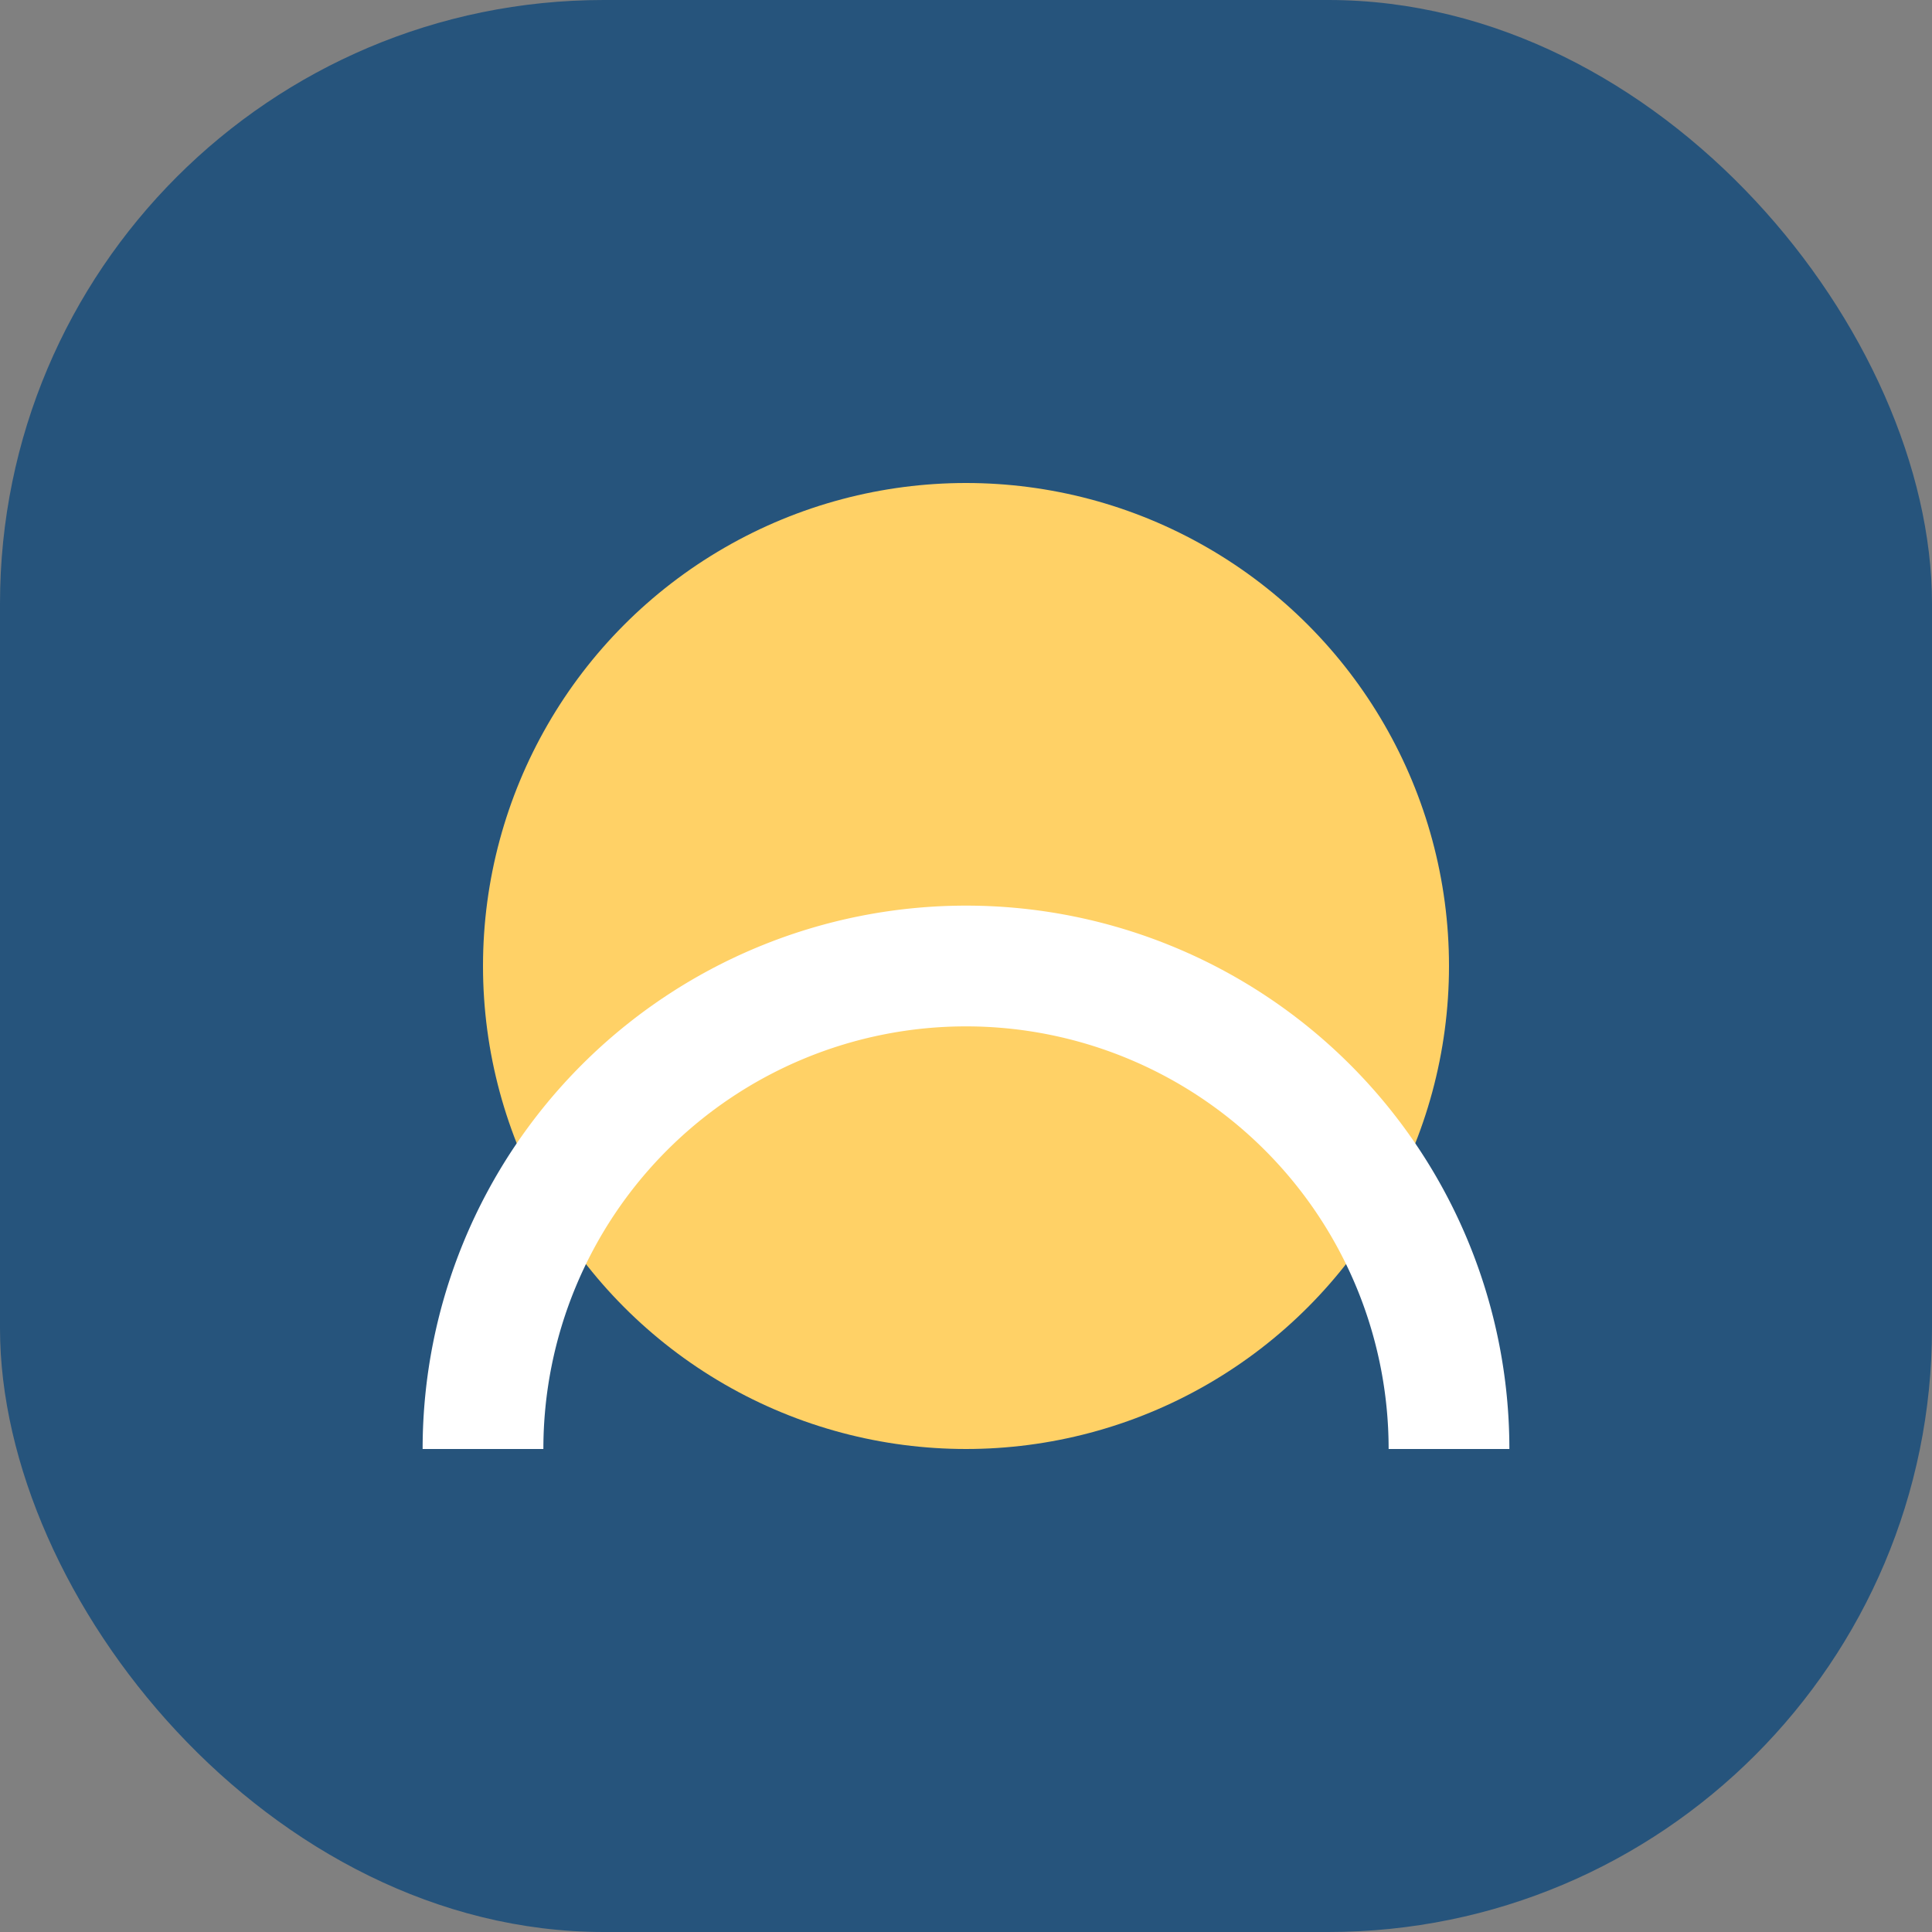
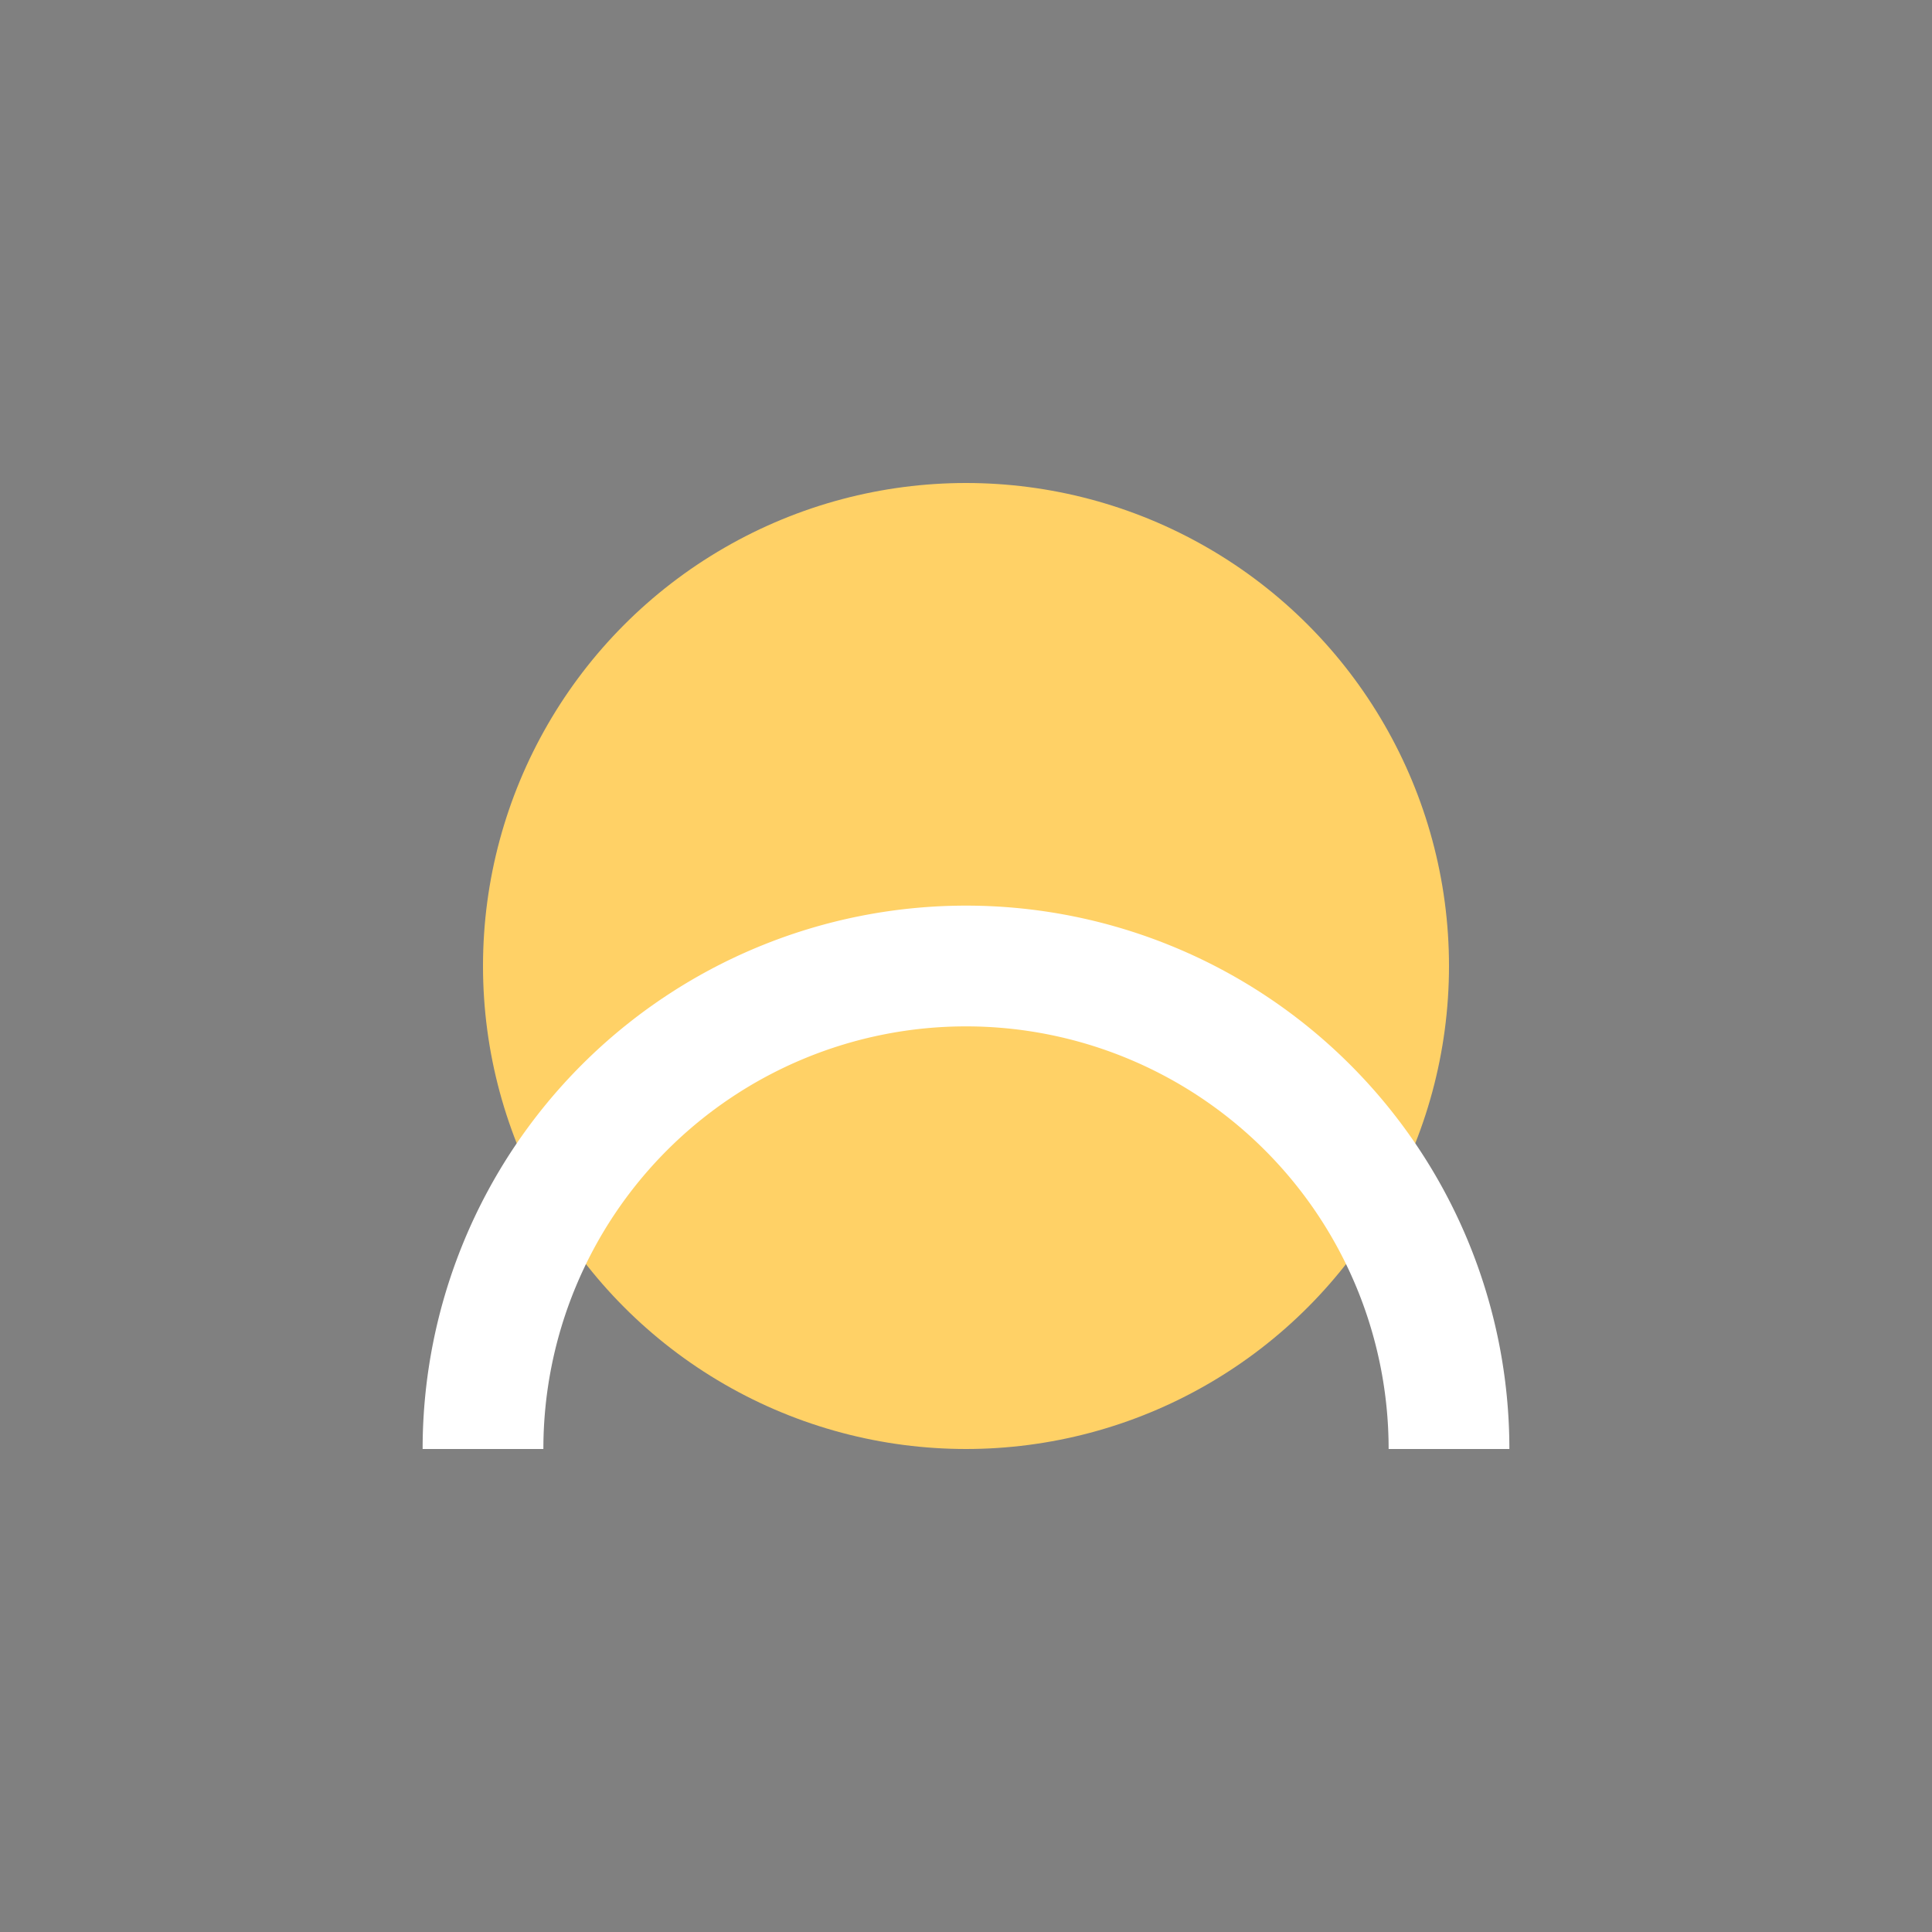
<svg xmlns="http://www.w3.org/2000/svg" width="32" height="32" viewBox="0 0 32 32">
  <rect x="0" y="0" width="32" height="32" fill="#808080" stroke="none" />
-   <rect x="0" y="0" width="32" height="32" rx="10" fill="#26547C" />
  <circle cx="16" cy="16" r="8" fill="#FFD166" />
  <path d="M8 24a8 8 0 0 1 16 0" stroke="#FFFFFF" stroke-width="2" fill="none" />
</svg>